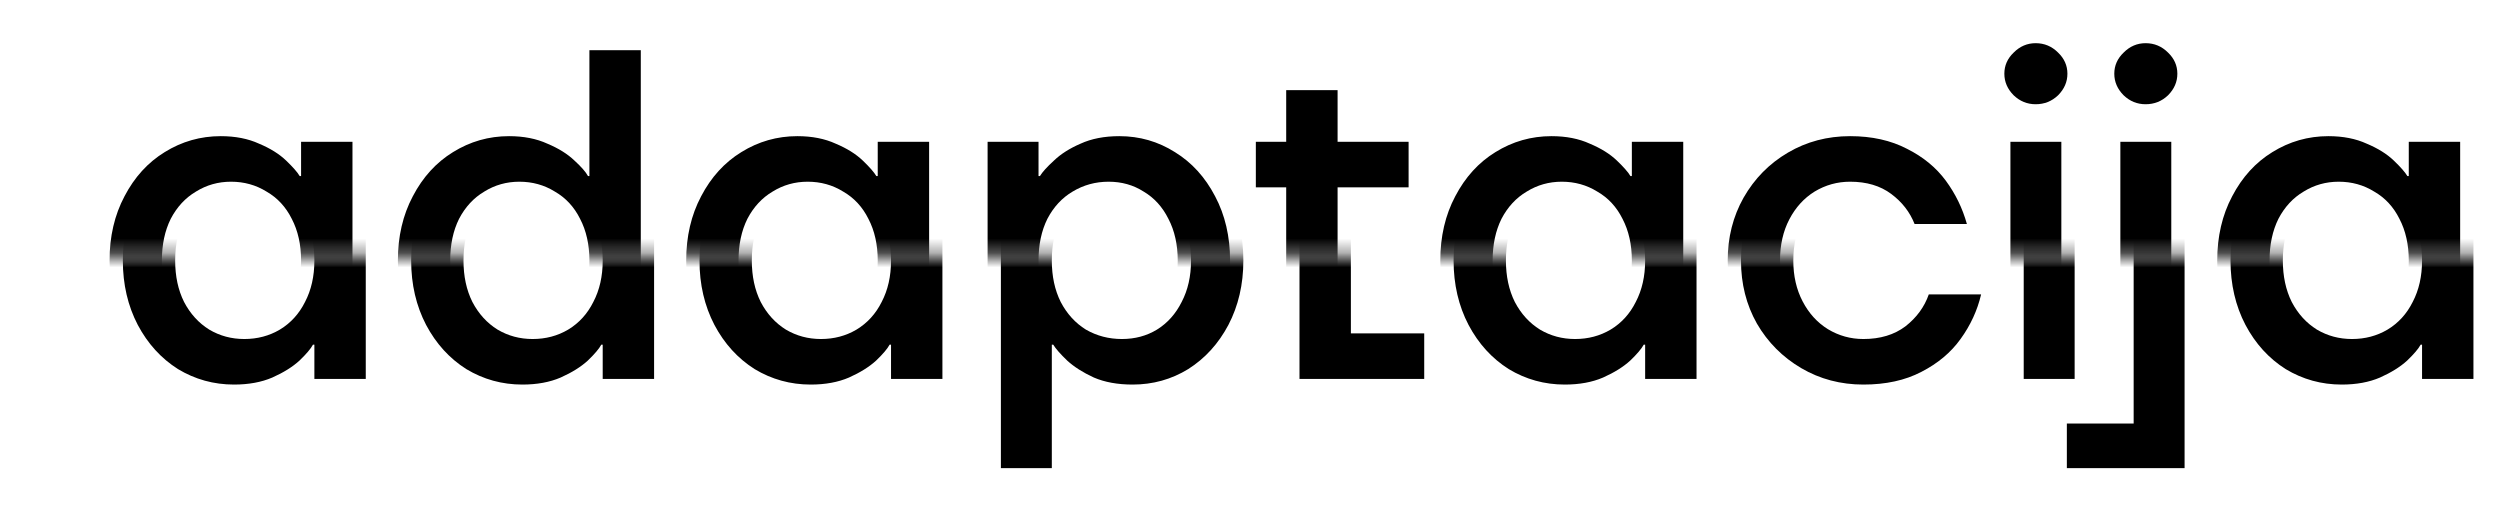
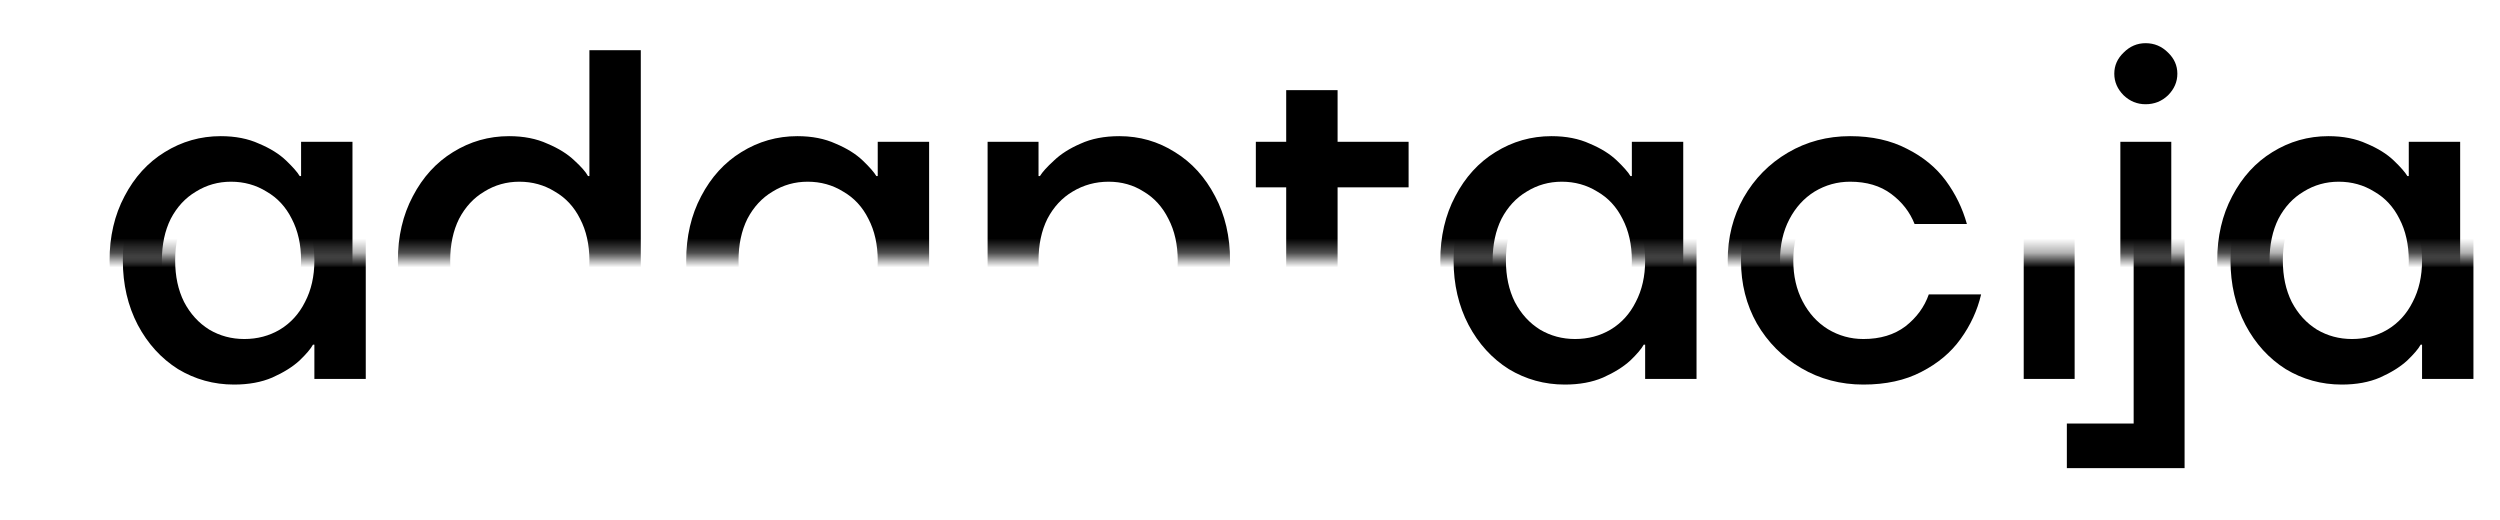
<svg xmlns="http://www.w3.org/2000/svg" width="173" height="36" viewBox="0 0 173 36" fill="none">
  <mask id="mask0_793_15" style="mask-type:alpha" maskUnits="userSpaceOnUse" x="0" y="0" width="173" height="18">
    <path d="M0 0H172.081V17.691H0V0Z" fill="#D9D9D9" />
  </mask>
  <g mask="url(#mask0_793_15)">
    <path d="M15.275 26.612C13.874 26.612 12.581 26.255 11.396 25.54C10.232 24.803 9.305 23.785 8.616 22.485C7.926 21.164 7.581 19.68 7.581 18.033C7.581 16.365 7.926 14.881 8.616 13.582C9.305 12.26 10.232 11.242 11.396 10.527C12.581 9.791 13.874 9.422 15.275 9.422C16.288 9.422 17.172 9.596 17.926 9.942C18.702 10.267 19.327 10.657 19.801 11.112C20.275 11.567 20.587 11.924 20.738 12.184H20.835V9.812H24.391V26.222H20.835V23.85H20.738C20.587 24.131 20.275 24.5 19.801 24.955C19.327 25.388 18.702 25.778 17.926 26.125C17.172 26.45 16.288 26.612 15.275 26.612ZM15.986 23.46C16.891 23.46 17.71 23.243 18.443 22.81C19.197 22.355 19.779 21.716 20.189 20.893C20.62 20.07 20.835 19.116 20.835 18.033C20.835 16.928 20.62 15.964 20.189 15.141C19.779 14.318 19.197 13.69 18.443 13.257C17.71 12.802 16.891 12.574 15.986 12.574C15.102 12.574 14.294 12.802 13.562 13.257C12.829 13.69 12.247 14.318 11.816 15.141C11.406 15.964 11.202 16.928 11.202 18.033C11.202 19.116 11.406 20.07 11.816 20.893C12.247 21.716 12.829 22.355 13.562 22.81C14.294 23.243 15.102 23.46 15.986 23.46Z" fill="black" />
    <path d="M35.227 26.612C33.826 26.612 32.533 26.255 31.348 25.54C30.184 24.803 29.257 23.785 28.567 22.485C27.878 21.164 27.533 19.68 27.533 18.033C27.533 16.365 27.878 14.881 28.567 13.582C29.257 12.26 30.184 11.242 31.348 10.527C32.533 9.791 33.826 9.422 35.227 9.422C36.24 9.422 37.123 9.596 37.878 9.942C38.654 10.267 39.279 10.657 39.753 11.112C40.227 11.545 40.539 11.903 40.69 12.184H40.787V3.476H44.343V26.222H40.787V23.85H40.69C40.539 24.131 40.227 24.5 39.753 24.955C39.279 25.388 38.654 25.778 37.878 26.125C37.123 26.45 36.24 26.612 35.227 26.612ZM35.938 23.46C36.843 23.46 37.662 23.243 38.395 22.81C39.149 22.355 39.731 21.716 40.141 20.893C40.572 20.07 40.787 19.116 40.787 18.033C40.787 16.928 40.572 15.964 40.141 15.141C39.731 14.318 39.149 13.69 38.395 13.257C37.662 12.802 36.843 12.574 35.938 12.574C35.054 12.574 34.246 12.802 33.514 13.257C32.781 13.69 32.199 14.318 31.768 15.141C31.358 15.964 31.154 16.928 31.154 18.033C31.154 19.116 31.358 20.07 31.768 20.893C32.199 21.716 32.781 22.355 33.514 22.81C34.246 23.243 35.054 23.46 35.938 23.46Z" fill="black" />
    <path d="M55.179 26.612C53.778 26.612 52.485 26.255 51.3 25.54C50.136 24.803 49.209 23.785 48.519 22.485C47.83 21.164 47.485 19.68 47.485 18.033C47.485 16.365 47.83 14.881 48.519 13.582C49.209 12.26 50.136 11.242 51.3 10.527C52.485 9.791 53.778 9.422 55.179 9.422C56.192 9.422 57.075 9.596 57.83 9.942C58.605 10.267 59.23 10.657 59.705 11.112C60.179 11.567 60.491 11.924 60.642 12.184H60.739V9.812H64.295V26.222H60.739V23.85H60.642C60.491 24.131 60.179 24.5 59.705 24.955C59.23 25.388 58.605 25.778 57.83 26.125C57.075 26.45 56.192 26.612 55.179 26.612ZM55.89 23.46C56.795 23.46 57.614 23.243 58.347 22.81C59.101 22.355 59.683 21.716 60.093 20.893C60.524 20.07 60.739 19.116 60.739 18.033C60.739 16.928 60.524 15.964 60.093 15.141C59.683 14.318 59.101 13.69 58.347 13.257C57.614 12.802 56.795 12.574 55.89 12.574C55.006 12.574 54.198 12.802 53.465 13.257C52.733 13.69 52.151 14.318 51.72 15.141C51.31 15.964 51.106 16.928 51.106 18.033C51.106 19.116 51.31 20.07 51.72 20.893C52.151 21.716 52.733 22.355 53.465 22.81C54.198 23.243 55.006 23.46 55.89 23.46Z" fill="black" />
    <path d="M68.342 32.396V9.812H71.866V12.184H71.963C72.135 11.903 72.458 11.545 72.933 11.112C73.407 10.657 74.021 10.267 74.775 9.942C75.529 9.596 76.424 9.422 77.458 9.422C78.859 9.422 80.141 9.791 81.305 10.527C82.469 11.242 83.396 12.26 84.085 13.582C84.775 14.881 85.12 16.365 85.12 18.033C85.12 19.68 84.775 21.164 84.085 22.485C83.396 23.785 82.469 24.803 81.305 25.54C80.141 26.255 78.859 26.612 77.458 26.612C76.424 26.612 75.529 26.45 74.775 26.125C74.021 25.778 73.407 25.388 72.933 24.955C72.458 24.5 72.135 24.131 71.963 23.85H71.866V32.396H68.342ZM76.715 23.46C77.62 23.46 78.428 23.243 79.139 22.81C79.872 22.355 80.443 21.716 80.853 20.893C81.284 20.07 81.499 19.116 81.499 18.033C81.499 16.928 81.284 15.964 80.853 15.141C80.443 14.318 79.872 13.69 79.139 13.257C78.428 12.802 77.62 12.574 76.715 12.574C75.81 12.574 74.98 12.802 74.226 13.257C73.493 13.69 72.911 14.318 72.48 15.141C72.07 15.964 71.866 16.928 71.866 18.033C71.866 19.116 72.07 20.07 72.48 20.893C72.911 21.716 73.493 22.355 74.226 22.81C74.98 23.243 75.81 23.46 76.715 23.46Z" fill="black" />
    <path d="M89.005 26.222V12.964H86.904V9.812H89.005V6.238H92.561V9.812H97.475V12.964H92.561V23.07H97.637V26.222H89.005Z" fill="black" />
    <path d="M107.363 26.612C105.962 26.612 104.669 26.255 103.484 25.54C102.32 24.803 101.394 23.785 100.704 22.485C100.014 21.164 99.669 19.68 99.669 18.033C99.669 16.365 100.014 14.881 100.704 13.582C101.394 12.26 102.32 11.242 103.484 10.527C104.669 9.791 105.962 9.422 107.363 9.422C108.376 9.422 109.26 9.596 110.014 9.942C110.79 10.267 111.415 10.657 111.889 11.112C112.363 11.567 112.676 11.924 112.827 12.184H112.924V9.812H116.48V26.222H112.924V23.85H112.827C112.676 24.131 112.363 24.5 111.889 24.955C111.415 25.388 110.79 25.778 110.014 26.125C109.26 26.45 108.376 26.612 107.363 26.612ZM108.075 23.46C108.98 23.46 109.799 23.243 110.531 22.81C111.286 22.355 111.868 21.716 112.277 20.893C112.708 20.07 112.924 19.116 112.924 18.033C112.924 16.928 112.708 15.964 112.277 15.141C111.868 14.318 111.286 13.69 110.531 13.257C109.799 12.802 108.98 12.574 108.075 12.574C107.191 12.574 106.383 12.802 105.65 13.257C104.917 13.69 104.335 14.318 103.904 15.141C103.495 15.964 103.29 16.928 103.29 18.033C103.29 19.116 103.495 20.07 103.904 20.893C104.335 21.716 104.917 22.355 105.65 22.81C106.383 23.243 107.191 23.46 108.075 23.46Z" fill="black" />
    <path d="M128.026 26.612C126.453 26.612 125.02 26.233 123.727 25.475C122.434 24.716 121.41 23.687 120.656 22.388C119.923 21.088 119.557 19.636 119.557 18.033C119.557 16.43 119.923 14.979 120.656 13.679C121.41 12.358 122.434 11.318 123.727 10.56C125.02 9.801 126.453 9.422 128.026 9.422C129.535 9.422 130.85 9.715 131.97 10.3C133.091 10.863 133.985 11.599 134.654 12.509C135.322 13.419 135.807 14.416 136.108 15.499H132.488C132.164 14.675 131.626 13.982 130.871 13.419C130.117 12.856 129.169 12.574 128.026 12.574C127.143 12.574 126.324 12.802 125.57 13.257C124.837 13.711 124.255 14.351 123.824 15.174C123.393 15.997 123.177 16.95 123.177 18.033C123.177 19.095 123.393 20.037 123.824 20.86C124.255 21.684 124.837 22.323 125.57 22.778C126.324 23.233 127.143 23.46 128.026 23.46C129.19 23.46 130.16 23.168 130.936 22.583C131.712 21.976 132.251 21.239 132.552 20.373H136.173C135.914 21.478 135.44 22.507 134.751 23.46C134.082 24.392 133.177 25.15 132.035 25.735C130.914 26.32 129.578 26.612 128.026 26.612Z" fill="black" />
-     <path d="M139.121 26.222V9.812H142.645V26.222H139.121ZM140.867 7.213C140.285 7.213 139.778 7.007 139.347 6.595C138.916 6.162 138.701 5.664 138.701 5.1C138.701 4.537 138.916 4.05 139.347 3.638C139.778 3.205 140.285 2.988 140.867 2.988C141.47 2.988 141.987 3.205 142.418 3.638C142.849 4.05 143.065 4.537 143.065 5.1C143.065 5.664 142.849 6.162 142.418 6.595C141.987 7.007 141.47 7.213 140.867 7.213Z" fill="black" />
    <path d="M142.106 32.396V29.309H146.729V9.812H150.253V32.396H142.106ZM148.475 7.213C147.893 7.213 147.387 7.007 146.956 6.595C146.525 6.162 146.309 5.664 146.309 5.1C146.309 4.537 146.525 4.05 146.956 3.638C147.387 3.205 147.893 2.988 148.475 2.988C149.078 2.988 149.596 3.205 150.027 3.638C150.458 4.05 150.673 4.537 150.673 5.1C150.673 5.664 150.458 6.162 150.027 6.595C149.596 7.007 149.078 7.213 148.475 7.213Z" fill="black" />
    <path d="M161.126 26.612C159.725 26.612 158.432 26.255 157.247 25.54C156.083 24.803 155.156 23.785 154.467 22.485C153.777 21.164 153.432 19.68 153.432 18.033C153.432 16.365 153.777 14.881 154.467 13.582C155.156 12.26 156.083 11.242 157.247 10.527C158.432 9.791 159.725 9.422 161.126 9.422C162.139 9.422 163.023 9.596 163.777 9.942C164.553 10.267 165.178 10.657 165.652 11.112C166.126 11.567 166.439 11.924 166.59 12.184H166.687V9.812H170.243V26.222H166.687V23.85H166.59C166.439 24.131 166.126 24.5 165.652 24.955C165.178 25.388 164.553 25.778 163.777 26.125C163.023 26.45 162.139 26.612 161.126 26.612ZM161.837 23.46C162.743 23.46 163.562 23.243 164.294 22.81C165.049 22.355 165.631 21.716 166.04 20.893C166.471 20.07 166.687 19.116 166.687 18.033C166.687 16.928 166.471 15.964 166.04 15.141C165.631 14.318 165.049 13.69 164.294 13.257C163.562 12.802 162.743 12.574 161.837 12.574C160.954 12.574 160.146 12.802 159.413 13.257C158.68 13.69 158.098 14.318 157.667 15.141C157.258 15.964 157.053 16.928 157.053 18.033C157.053 19.116 157.258 20.07 157.667 20.893C158.098 21.716 158.68 22.355 159.413 22.81C160.146 23.243 160.954 23.46 161.837 23.46Z" fill="black" />
  </g>
  <mask id="mask1_793_15" style="mask-type:alpha" maskUnits="userSpaceOnUse" x="0" y="17" width="173" height="19">
    <path d="M0.919 17.691H173V35.382H0.919V17.691Z" fill="#D9D9D9" />
  </mask>
  <g mask="url(#mask1_793_15)">
    <path d="M16.195 26.612C14.794 26.612 13.501 26.255 12.316 25.54C11.152 24.803 10.225 23.785 9.535 22.485C8.846 21.164 8.501 19.68 8.501 18.033C8.501 16.365 8.846 14.881 9.535 13.582C10.225 12.26 11.152 11.242 12.316 10.527C13.501 9.791 14.794 9.422 16.195 9.422C17.208 9.422 18.091 9.596 18.846 9.942C19.622 10.267 20.247 10.657 20.721 11.112C21.195 11.567 21.507 11.924 21.658 12.184H21.755V9.812H25.311V26.222H21.755V23.85H21.658C21.507 24.131 21.195 24.5 20.721 24.955C20.247 25.388 19.622 25.778 18.846 26.125C18.091 26.45 17.208 26.612 16.195 26.612ZM16.906 23.46C17.811 23.46 18.63 23.243 19.363 22.81C20.117 22.355 20.699 21.716 21.109 20.893C21.54 20.07 21.755 19.116 21.755 18.033C21.755 16.928 21.54 15.964 21.109 15.141C20.699 14.318 20.117 13.69 19.363 13.257C18.63 12.802 17.811 12.574 16.906 12.574C16.022 12.574 15.214 12.802 14.482 13.257C13.749 13.69 13.167 14.318 12.736 15.141C12.326 15.964 12.122 16.928 12.122 18.033C12.122 19.116 12.326 20.07 12.736 20.893C13.167 21.716 13.749 22.355 14.482 22.81C15.214 23.243 16.022 23.46 16.906 23.46Z" fill="black" />
-     <path d="M36.147 26.612C34.746 26.612 33.453 26.255 32.267 25.54C31.104 24.803 30.177 23.785 29.487 22.485C28.798 21.164 28.453 19.68 28.453 18.033C28.453 16.365 28.798 14.881 29.487 13.582C30.177 12.26 31.104 11.242 32.267 10.527C33.453 9.791 34.746 9.422 36.147 9.422C37.16 9.422 38.043 9.596 38.798 9.942C39.574 10.267 40.199 10.657 40.673 11.112C41.147 11.545 41.459 11.903 41.61 12.184H41.707V3.476H45.263V26.222H41.707V23.85H41.61C41.459 24.131 41.147 24.5 40.673 24.955C40.199 25.388 39.574 25.778 38.798 26.125C38.043 26.45 37.16 26.612 36.147 26.612ZM36.858 23.46C37.763 23.46 38.582 23.243 39.315 22.81C40.069 22.355 40.651 21.716 41.06 20.893C41.492 20.07 41.707 19.116 41.707 18.033C41.707 16.928 41.492 15.964 41.06 15.141C40.651 14.318 40.069 13.69 39.315 13.257C38.582 12.802 37.763 12.574 36.858 12.574C35.974 12.574 35.166 12.802 34.434 13.257C33.701 13.69 33.119 14.318 32.688 15.141C32.278 15.964 32.074 16.928 32.074 18.033C32.074 19.116 32.278 20.07 32.688 20.893C33.119 21.716 33.701 22.355 34.434 22.81C35.166 23.243 35.974 23.46 36.858 23.46Z" fill="black" />
-     <path d="M56.099 26.612C54.698 26.612 53.405 26.255 52.219 25.54C51.056 24.803 50.129 23.785 49.439 22.485C48.75 21.164 48.405 19.68 48.405 18.033C48.405 16.365 48.75 14.881 49.439 13.582C50.129 12.26 51.056 11.242 52.219 10.527C53.405 9.791 54.698 9.422 56.099 9.422C57.112 9.422 57.995 9.596 58.75 9.942C59.526 10.267 60.15 10.657 60.625 11.112C61.099 11.567 61.411 11.924 61.562 12.184H61.659V9.812H65.215V26.222H61.659V23.85H61.562C61.411 24.131 61.099 24.5 60.625 24.955C60.15 25.388 59.526 25.778 58.75 26.125C57.995 26.45 57.112 26.612 56.099 26.612ZM56.81 23.46C57.715 23.46 58.534 23.243 59.267 22.81C60.021 22.355 60.603 21.716 61.013 20.893C61.444 20.07 61.659 19.116 61.659 18.033C61.659 16.928 61.444 15.964 61.013 15.141C60.603 14.318 60.021 13.69 59.267 13.257C58.534 12.802 57.715 12.574 56.81 12.574C55.926 12.574 55.118 12.802 54.385 13.257C53.653 13.69 53.071 14.318 52.64 15.141C52.23 15.964 52.026 16.928 52.026 18.033C52.026 19.116 52.23 20.07 52.64 20.893C53.071 21.716 53.653 22.355 54.385 22.81C55.118 23.243 55.926 23.46 56.81 23.46Z" fill="black" />
-     <path d="M69.262 32.396V9.812H72.786V12.184H72.883C73.055 11.903 73.378 11.545 73.853 11.112C74.327 10.657 74.941 10.267 75.695 9.942C76.449 9.596 77.344 9.422 78.378 9.422C79.779 9.422 81.061 9.791 82.225 10.527C83.389 11.242 84.316 12.26 85.005 13.582C85.695 14.881 86.04 16.365 86.04 18.033C86.04 19.68 85.695 21.164 85.005 22.485C84.316 23.785 83.389 24.803 82.225 25.54C81.061 26.255 79.779 26.612 78.378 26.612C77.344 26.612 76.449 26.45 75.695 26.125C74.941 25.778 74.327 25.388 73.853 24.955C73.378 24.5 73.055 24.131 72.883 23.85H72.786V32.396H69.262ZM77.635 23.46C78.54 23.46 79.348 23.243 80.059 22.81C80.792 22.355 81.363 21.716 81.773 20.893C82.204 20.07 82.419 19.116 82.419 18.033C82.419 16.928 82.204 15.964 81.773 15.141C81.363 14.318 80.792 13.69 80.059 13.257C79.348 12.802 78.54 12.574 77.635 12.574C76.73 12.574 75.9 12.802 75.146 13.257C74.413 13.69 73.831 14.318 73.4 15.141C72.99 15.964 72.786 16.928 72.786 18.033C72.786 19.116 72.99 20.07 73.4 20.893C73.831 21.716 74.413 22.355 75.146 22.81C75.9 23.243 76.73 23.46 77.635 23.46Z" fill="black" />
-     <path d="M89.925 26.222V12.964H87.824V9.812H89.925V6.238H93.481V9.812H98.395V12.964H93.481V23.07H98.556V26.222H89.925Z" fill="black" />
    <path d="M108.283 26.612C106.882 26.612 105.589 26.255 104.404 25.54C103.24 24.803 102.313 23.785 101.624 22.485C100.934 21.164 100.589 19.68 100.589 18.033C100.589 16.365 100.934 14.881 101.624 13.582C102.313 12.26 103.24 11.242 104.404 10.527C105.589 9.791 106.882 9.422 108.283 9.422C109.296 9.422 110.18 9.596 110.934 9.942C111.71 10.267 112.335 10.657 112.809 11.112C113.283 11.567 113.596 11.924 113.747 12.184H113.844V9.812H117.4V26.222H113.844V23.85H113.747C113.596 24.131 113.283 24.5 112.809 24.955C112.335 25.388 111.71 25.778 110.934 26.125C110.18 26.45 109.296 26.612 108.283 26.612ZM108.994 23.46C109.9 23.46 110.719 23.243 111.451 22.81C112.206 22.355 112.788 21.716 113.197 20.893C113.628 20.07 113.844 19.116 113.844 18.033C113.844 16.928 113.628 15.964 113.197 15.141C112.788 14.318 112.206 13.69 111.451 13.257C110.719 12.802 109.9 12.574 108.994 12.574C108.111 12.574 107.303 12.802 106.57 13.257C105.837 13.69 105.255 14.318 104.824 15.141C104.415 15.964 104.21 16.928 104.21 18.033C104.21 19.116 104.415 20.07 104.824 20.893C105.255 21.716 105.837 22.355 106.57 22.81C107.303 23.243 108.111 23.46 108.994 23.46Z" fill="black" />
    <path d="M128.946 26.612C127.373 26.612 125.94 26.233 124.647 25.475C123.354 24.716 122.33 23.687 121.576 22.388C120.843 21.088 120.477 19.636 120.477 18.033C120.477 16.43 120.843 14.979 121.576 13.679C122.33 12.358 123.354 11.318 124.647 10.56C125.94 9.801 127.373 9.422 128.946 9.422C130.455 9.422 131.77 9.715 132.89 10.3C134.011 10.863 134.905 11.599 135.573 12.509C136.242 13.419 136.726 14.416 137.028 15.499H133.408C133.084 14.675 132.545 13.982 131.791 13.419C131.037 12.856 130.089 12.574 128.946 12.574C128.063 12.574 127.244 12.802 126.49 13.257C125.757 13.711 125.175 14.351 124.744 15.174C124.313 15.997 124.097 16.95 124.097 18.033C124.097 19.095 124.313 20.037 124.744 20.86C125.175 21.684 125.757 22.323 126.49 22.778C127.244 23.233 128.063 23.46 128.946 23.46C130.11 23.46 131.08 23.168 131.856 22.583C132.632 21.976 133.17 21.239 133.472 20.373H137.093C136.834 21.478 136.36 22.507 135.67 23.46C135.002 24.392 134.097 25.15 132.955 25.735C131.834 26.32 130.498 26.612 128.946 26.612Z" fill="black" />
    <path d="M140.041 26.222V9.812H143.565V26.222H140.041ZM141.787 7.213C141.205 7.213 140.698 7.007 140.267 6.595C139.836 6.162 139.621 5.664 139.621 5.1C139.621 4.537 139.836 4.05 140.267 3.638C140.698 3.205 141.205 2.988 141.787 2.988C142.39 2.988 142.907 3.205 143.338 3.638C143.769 4.05 143.985 4.537 143.985 5.1C143.985 5.664 143.769 6.162 143.338 6.595C142.907 7.007 142.39 7.213 141.787 7.213Z" fill="black" />
    <path d="M143.026 32.396V29.309H147.649V9.812H151.173V32.396H143.026ZM149.395 7.213C148.813 7.213 148.307 7.007 147.876 6.595C147.444 6.162 147.229 5.664 147.229 5.1C147.229 4.537 147.444 4.05 147.876 3.638C148.307 3.205 148.813 2.988 149.395 2.988C149.998 2.988 150.516 3.205 150.947 3.638C151.378 4.05 151.593 4.537 151.593 5.1C151.593 5.664 151.378 6.162 150.947 6.595C150.516 7.007 149.998 7.213 149.395 7.213Z" fill="black" />
    <path d="M162.046 26.612C160.645 26.612 159.352 26.255 158.167 25.54C157.003 24.803 156.076 23.785 155.387 22.485C154.697 21.164 154.352 19.68 154.352 18.033C154.352 16.365 154.697 14.881 155.387 13.582C156.076 12.26 157.003 11.242 158.167 10.527C159.352 9.791 160.645 9.422 162.046 9.422C163.059 9.422 163.943 9.596 164.697 9.942C165.473 10.267 166.098 10.657 166.572 11.112C167.046 11.567 167.359 11.924 167.509 12.184H167.606V9.812H171.162V26.222H167.606V23.85H167.509C167.359 24.131 167.046 24.5 166.572 24.955C166.098 25.388 165.473 25.778 164.697 26.125C163.943 26.45 163.059 26.612 162.046 26.612ZM162.757 23.46C163.663 23.46 164.482 23.243 165.214 22.81C165.969 22.355 166.55 21.716 166.96 20.893C167.391 20.07 167.606 19.116 167.606 18.033C167.606 16.928 167.391 15.964 166.96 15.141C166.55 14.318 165.969 13.69 165.214 13.257C164.482 12.802 163.663 12.574 162.757 12.574C161.874 12.574 161.066 12.802 160.333 13.257C159.6 13.69 159.018 14.318 158.587 15.141C158.178 15.964 157.973 16.928 157.973 18.033C157.973 19.116 158.178 20.07 158.587 20.893C159.018 21.716 159.6 22.355 160.333 22.81C161.066 23.243 161.874 23.46 162.757 23.46Z" fill="black" />
  </g>
</svg>